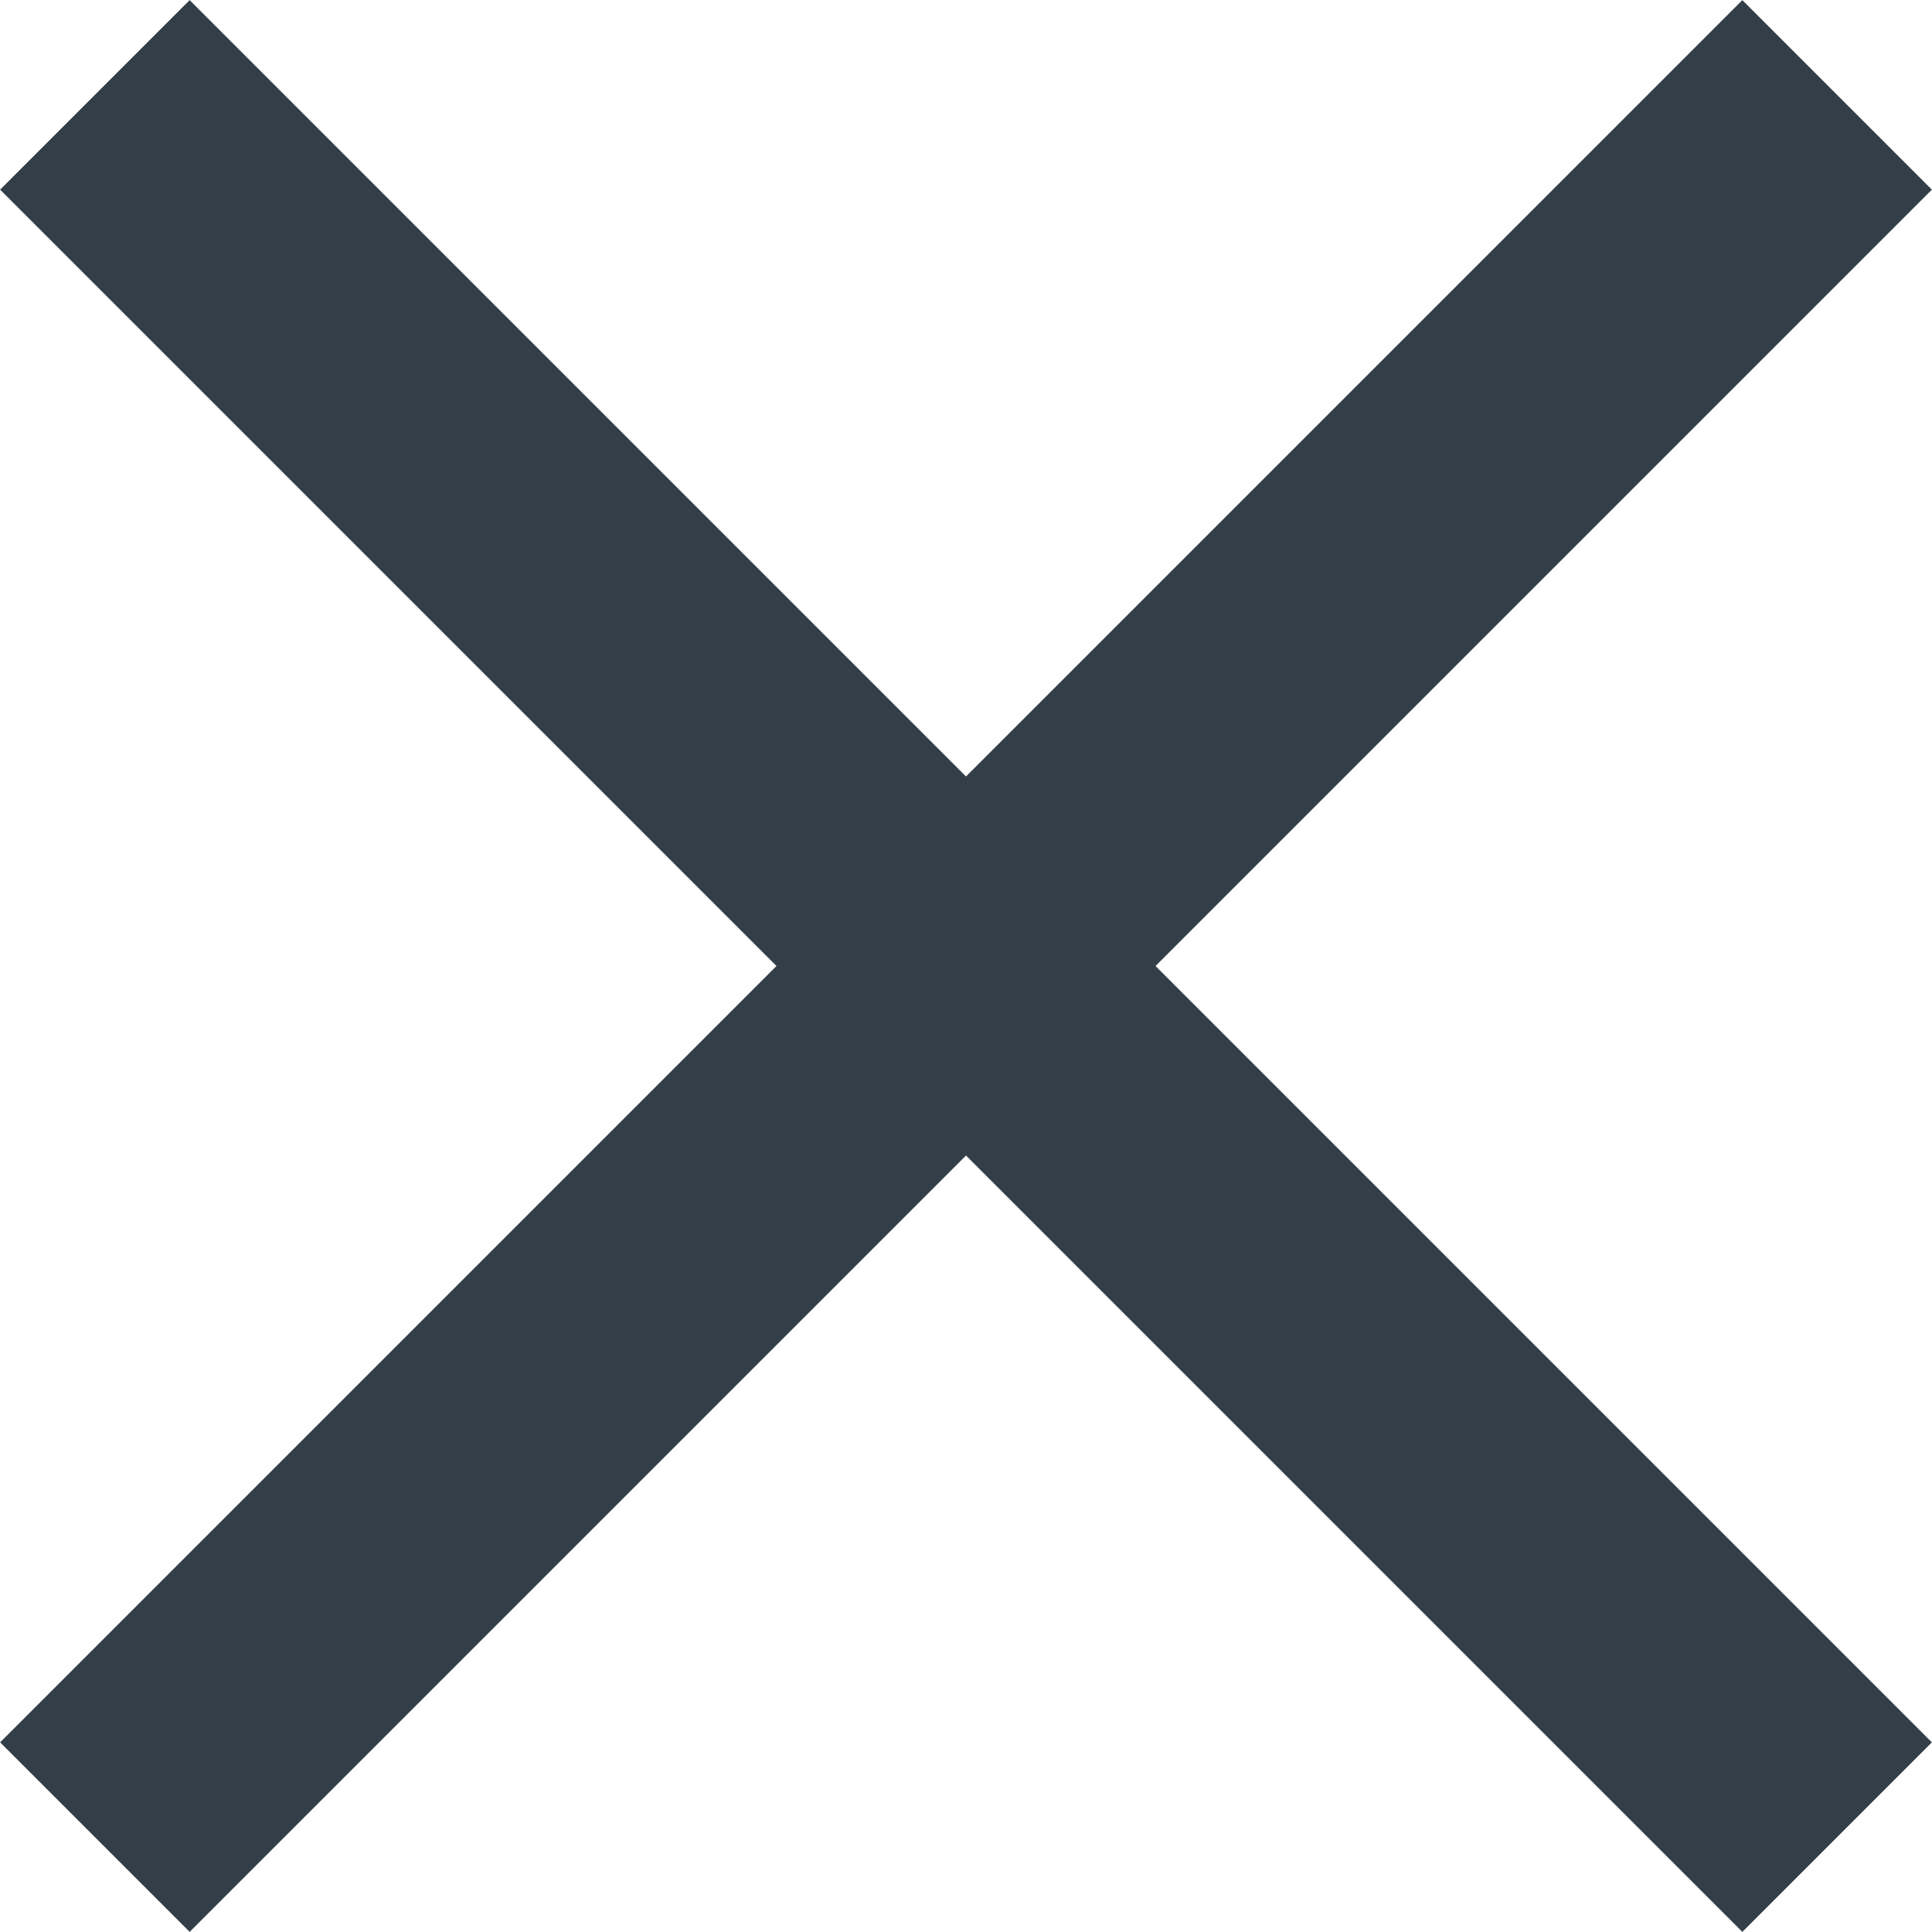
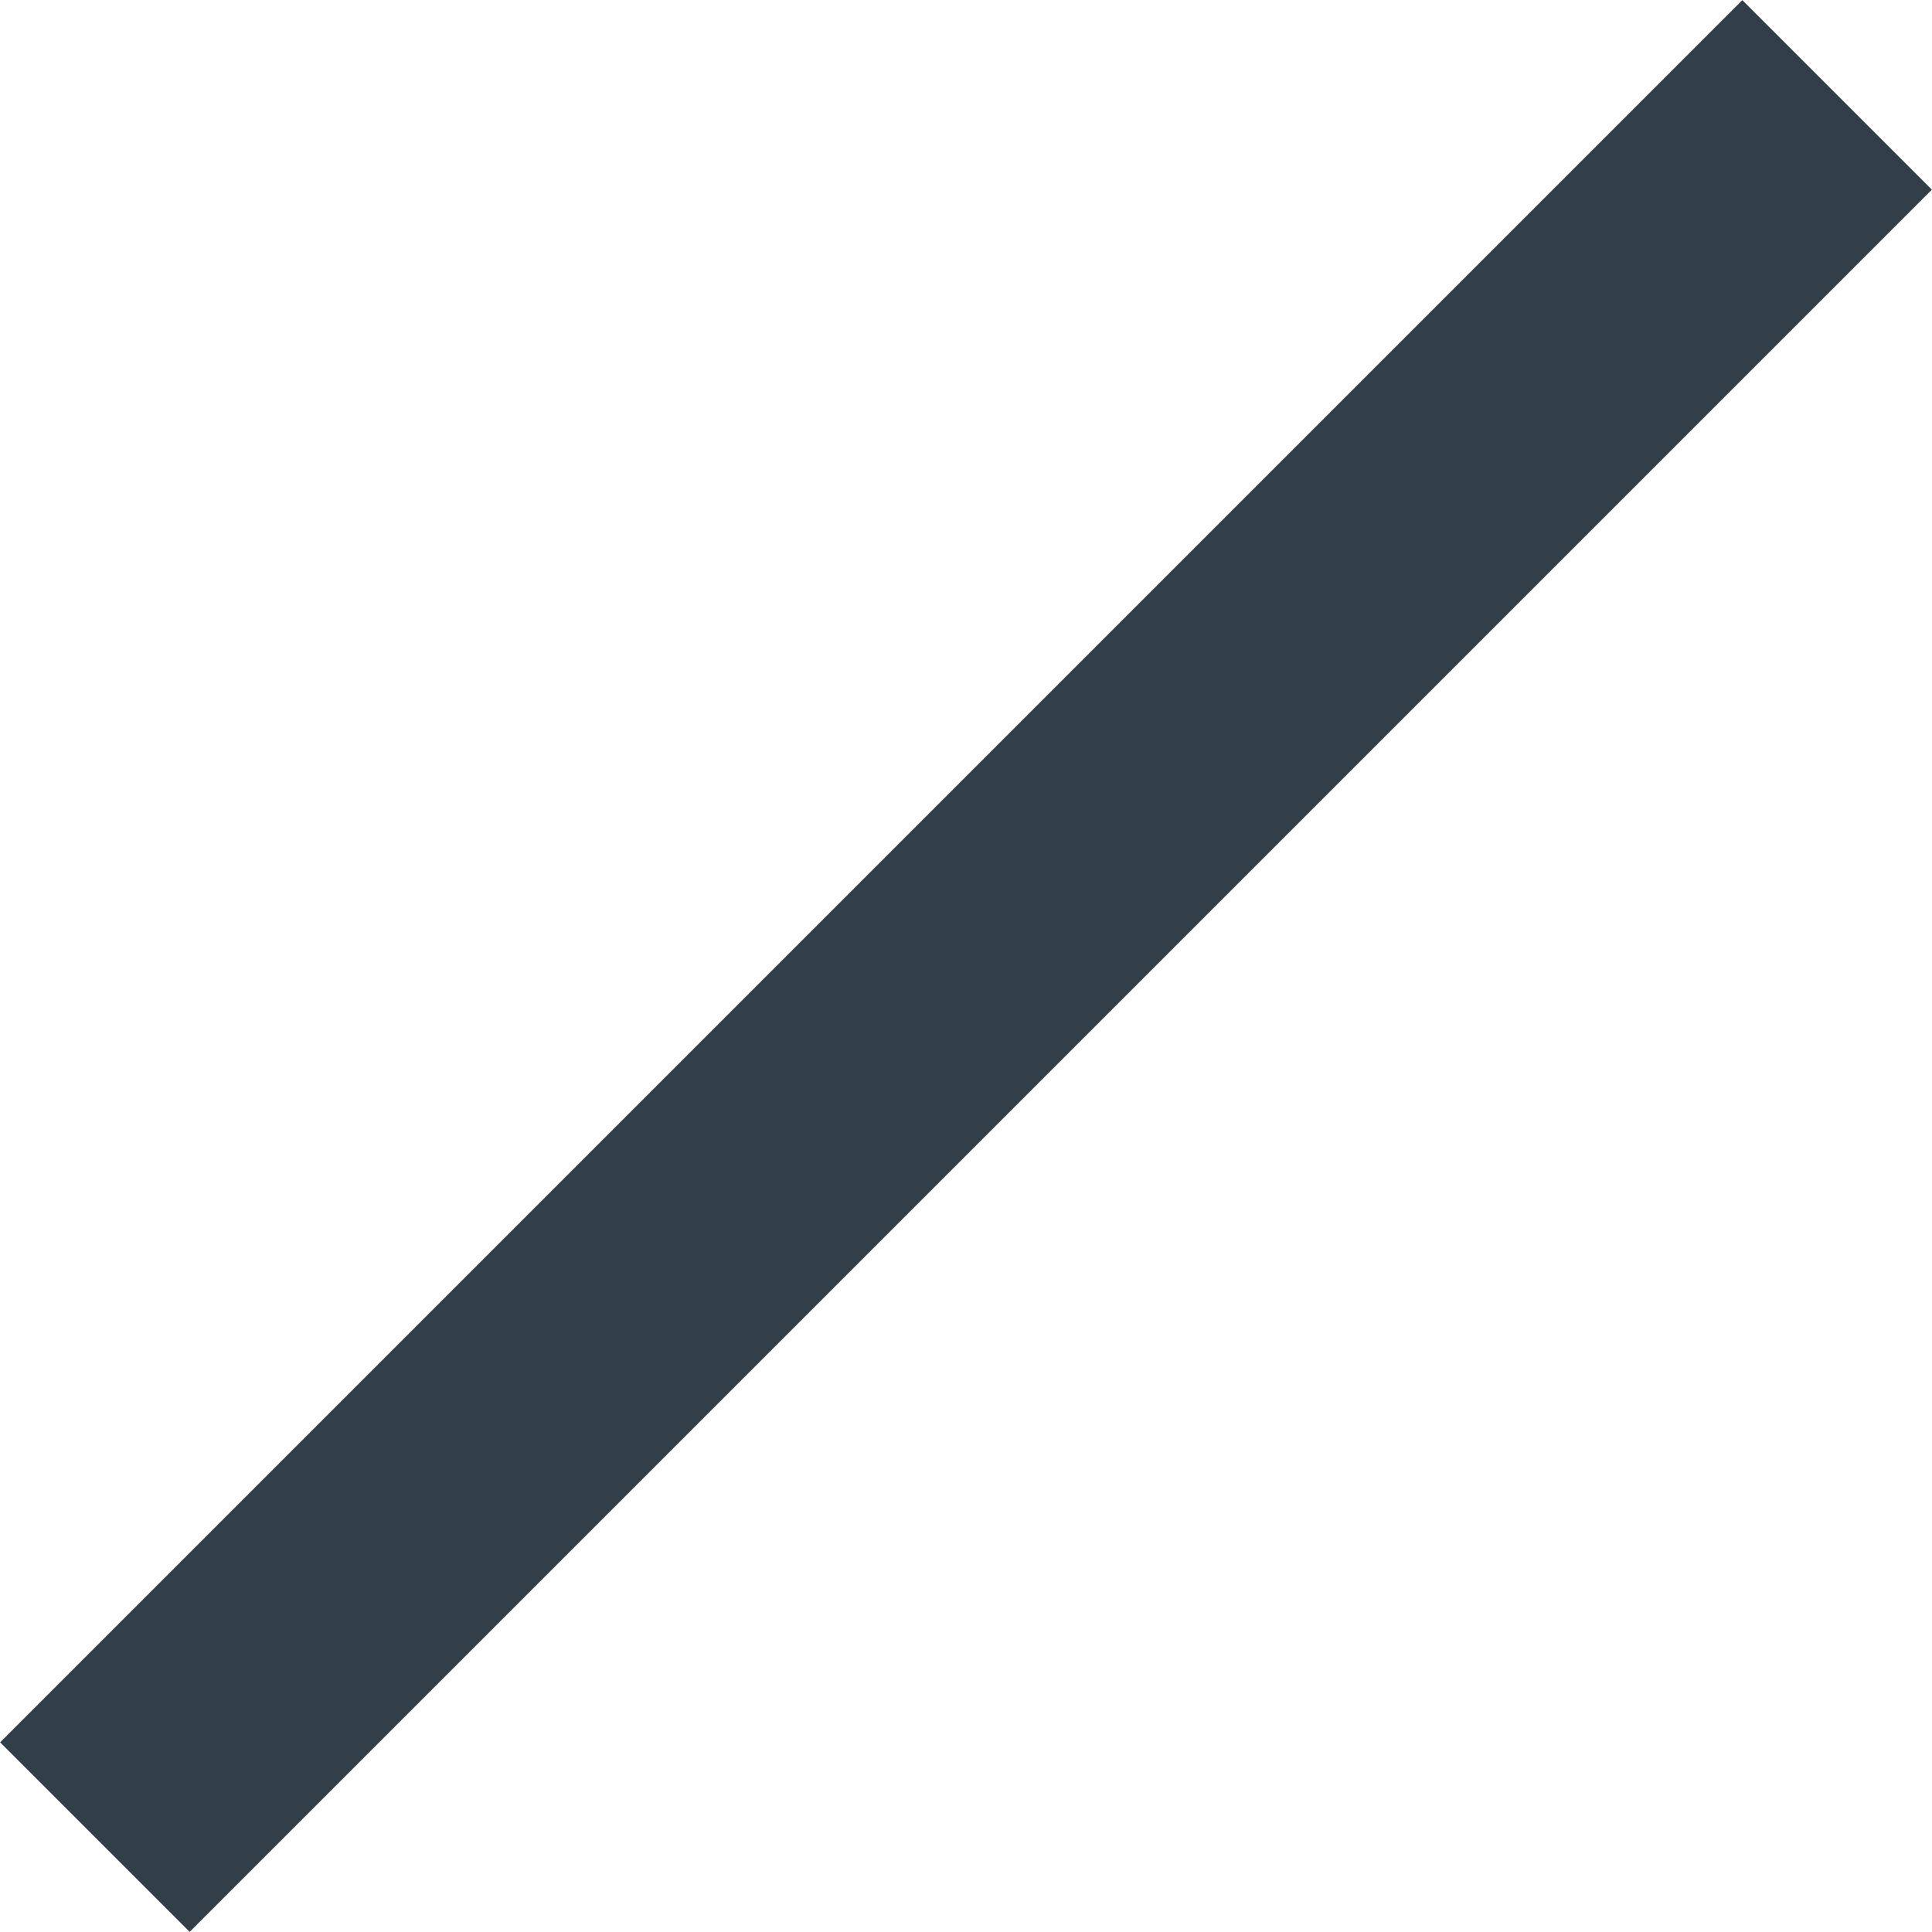
<svg xmlns="http://www.w3.org/2000/svg" viewBox="0 0 36.04 36.04">
  <defs>
    <style>.cls-1{fill:#fff;stroke:#333f48;stroke-miterlimit:10;stroke-width:5px;}</style>
  </defs>
  <title>Asset 57</title>
  <g id="Layer_2" data-name="Layer 2">
    <g id="Layer_2-2" data-name="Layer 2">
-       <line class="cls-1" x1="1.77" y1="1.77" x2="34.27" y2="34.27" />
      <line class="cls-1" x1="34.27" y1="1.77" x2="1.77" y2="34.27" />
    </g>
  </g>
</svg>